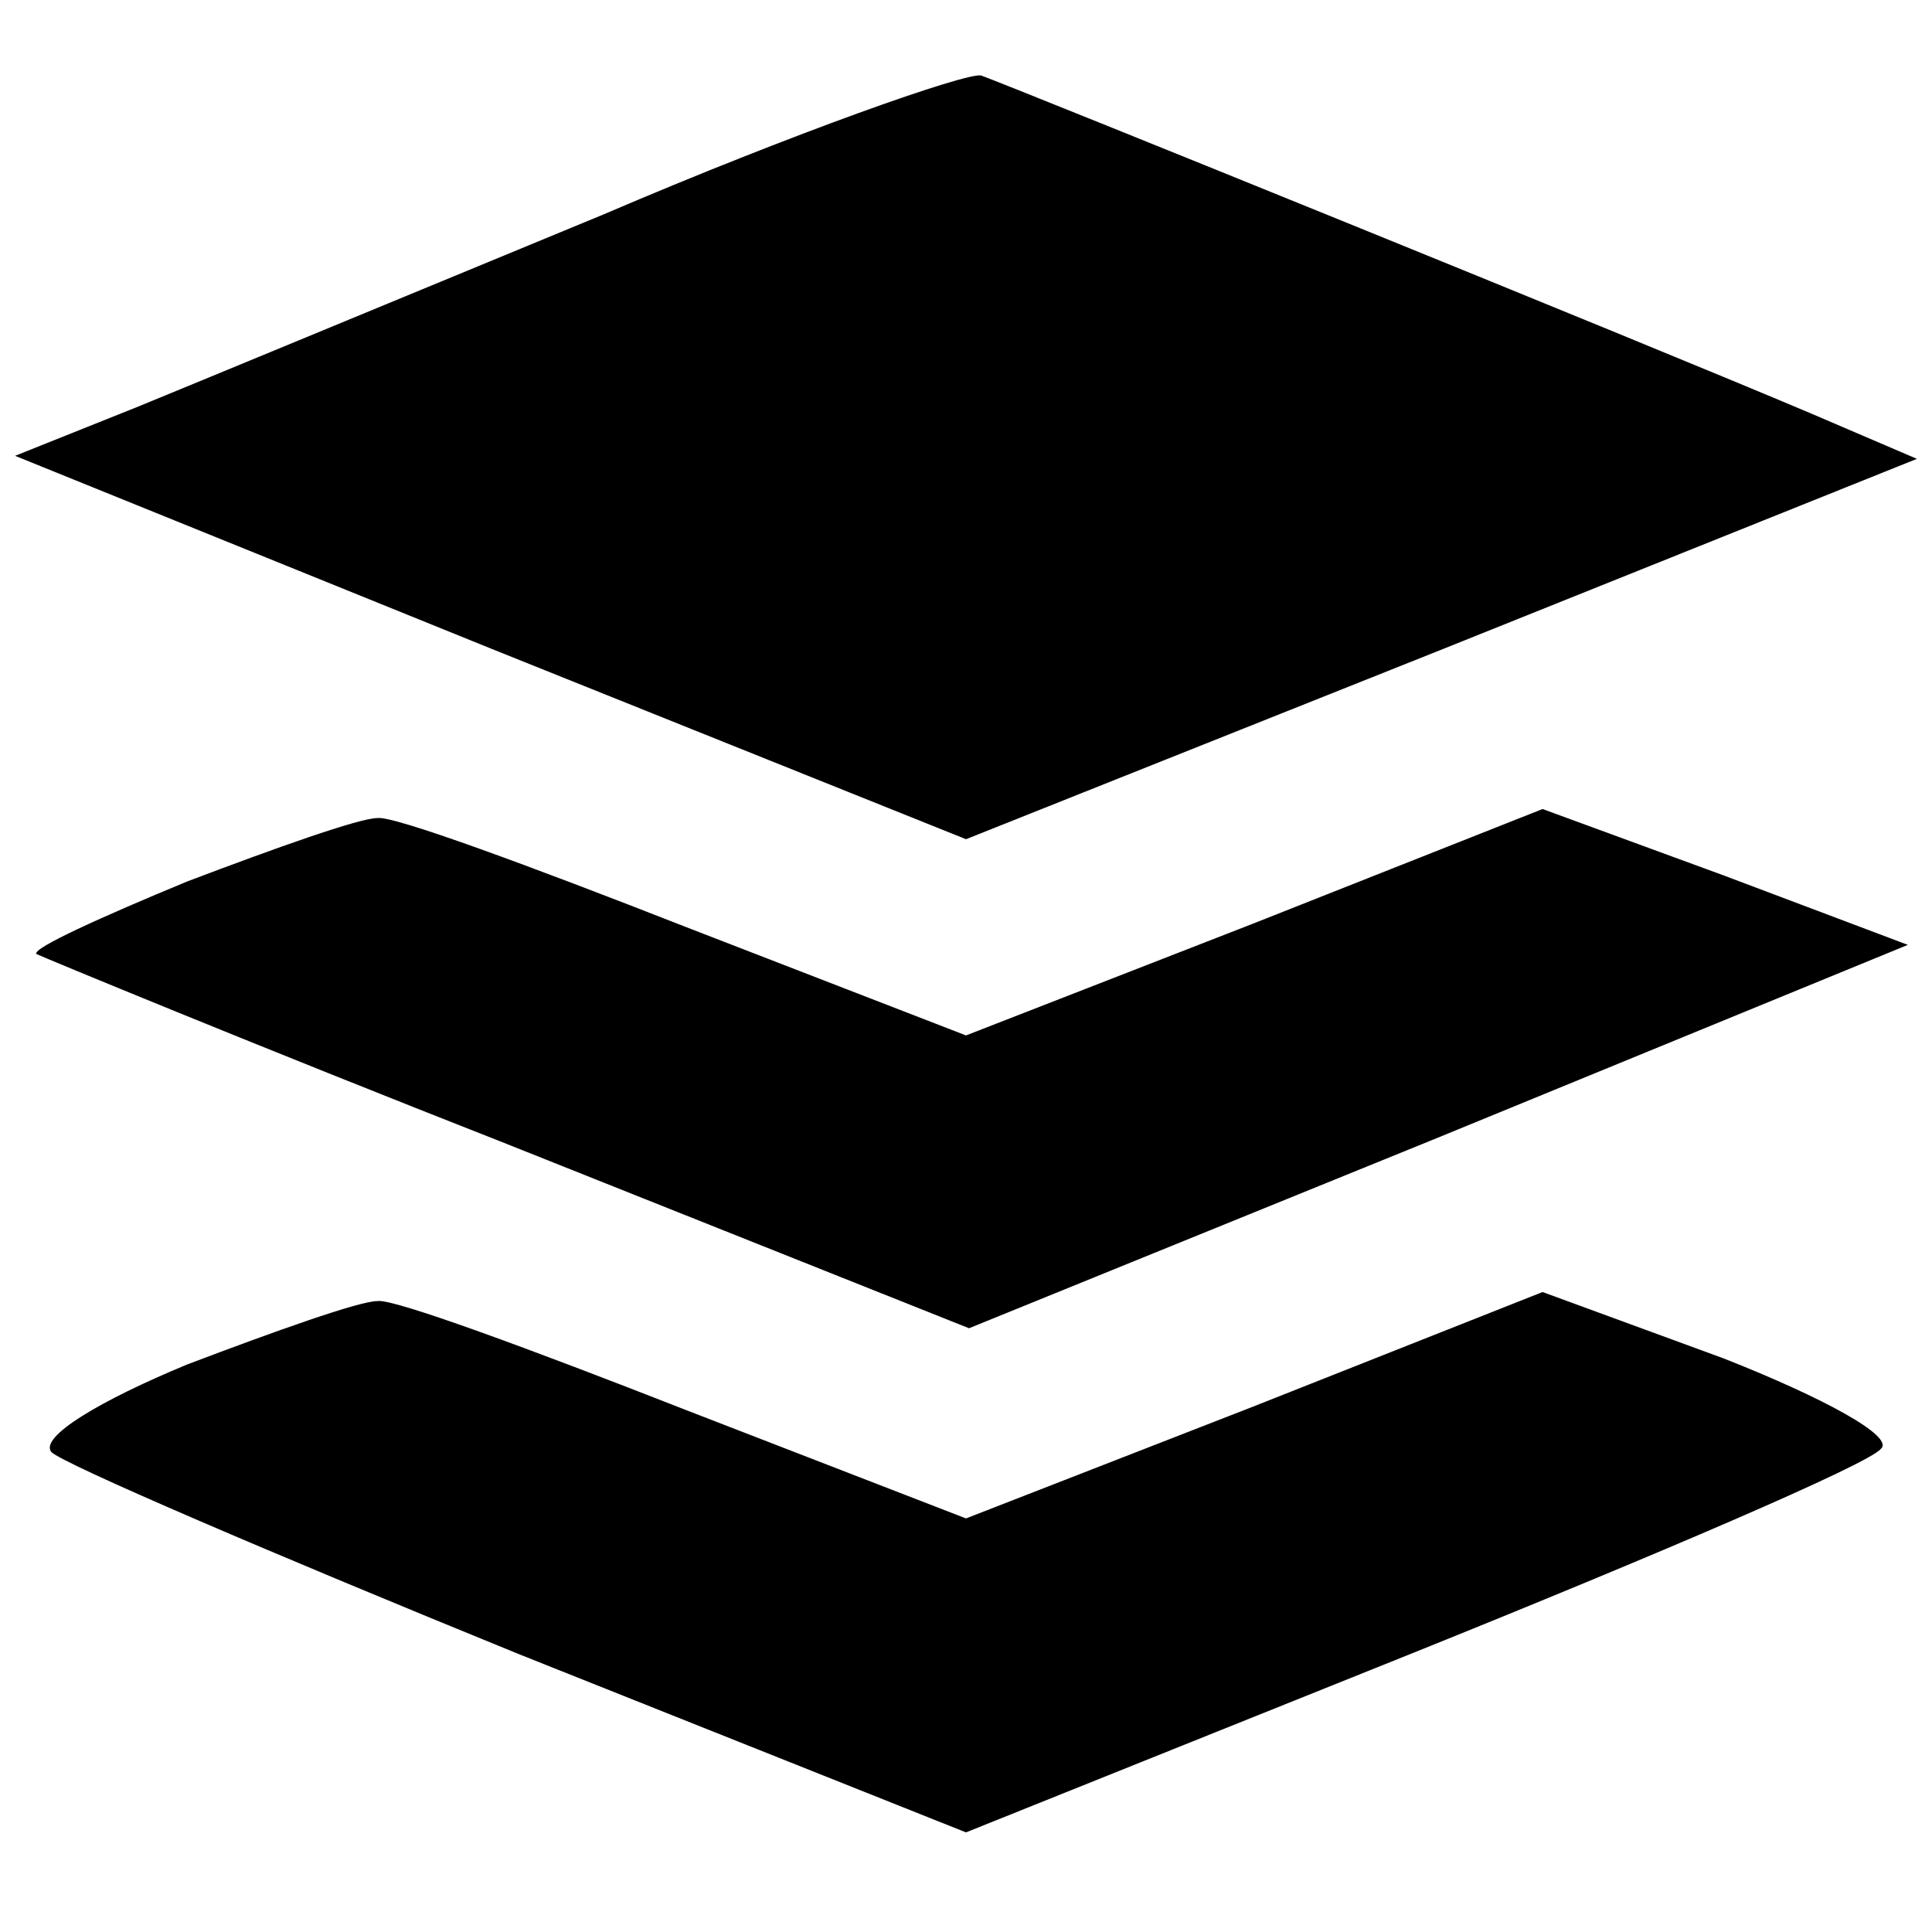
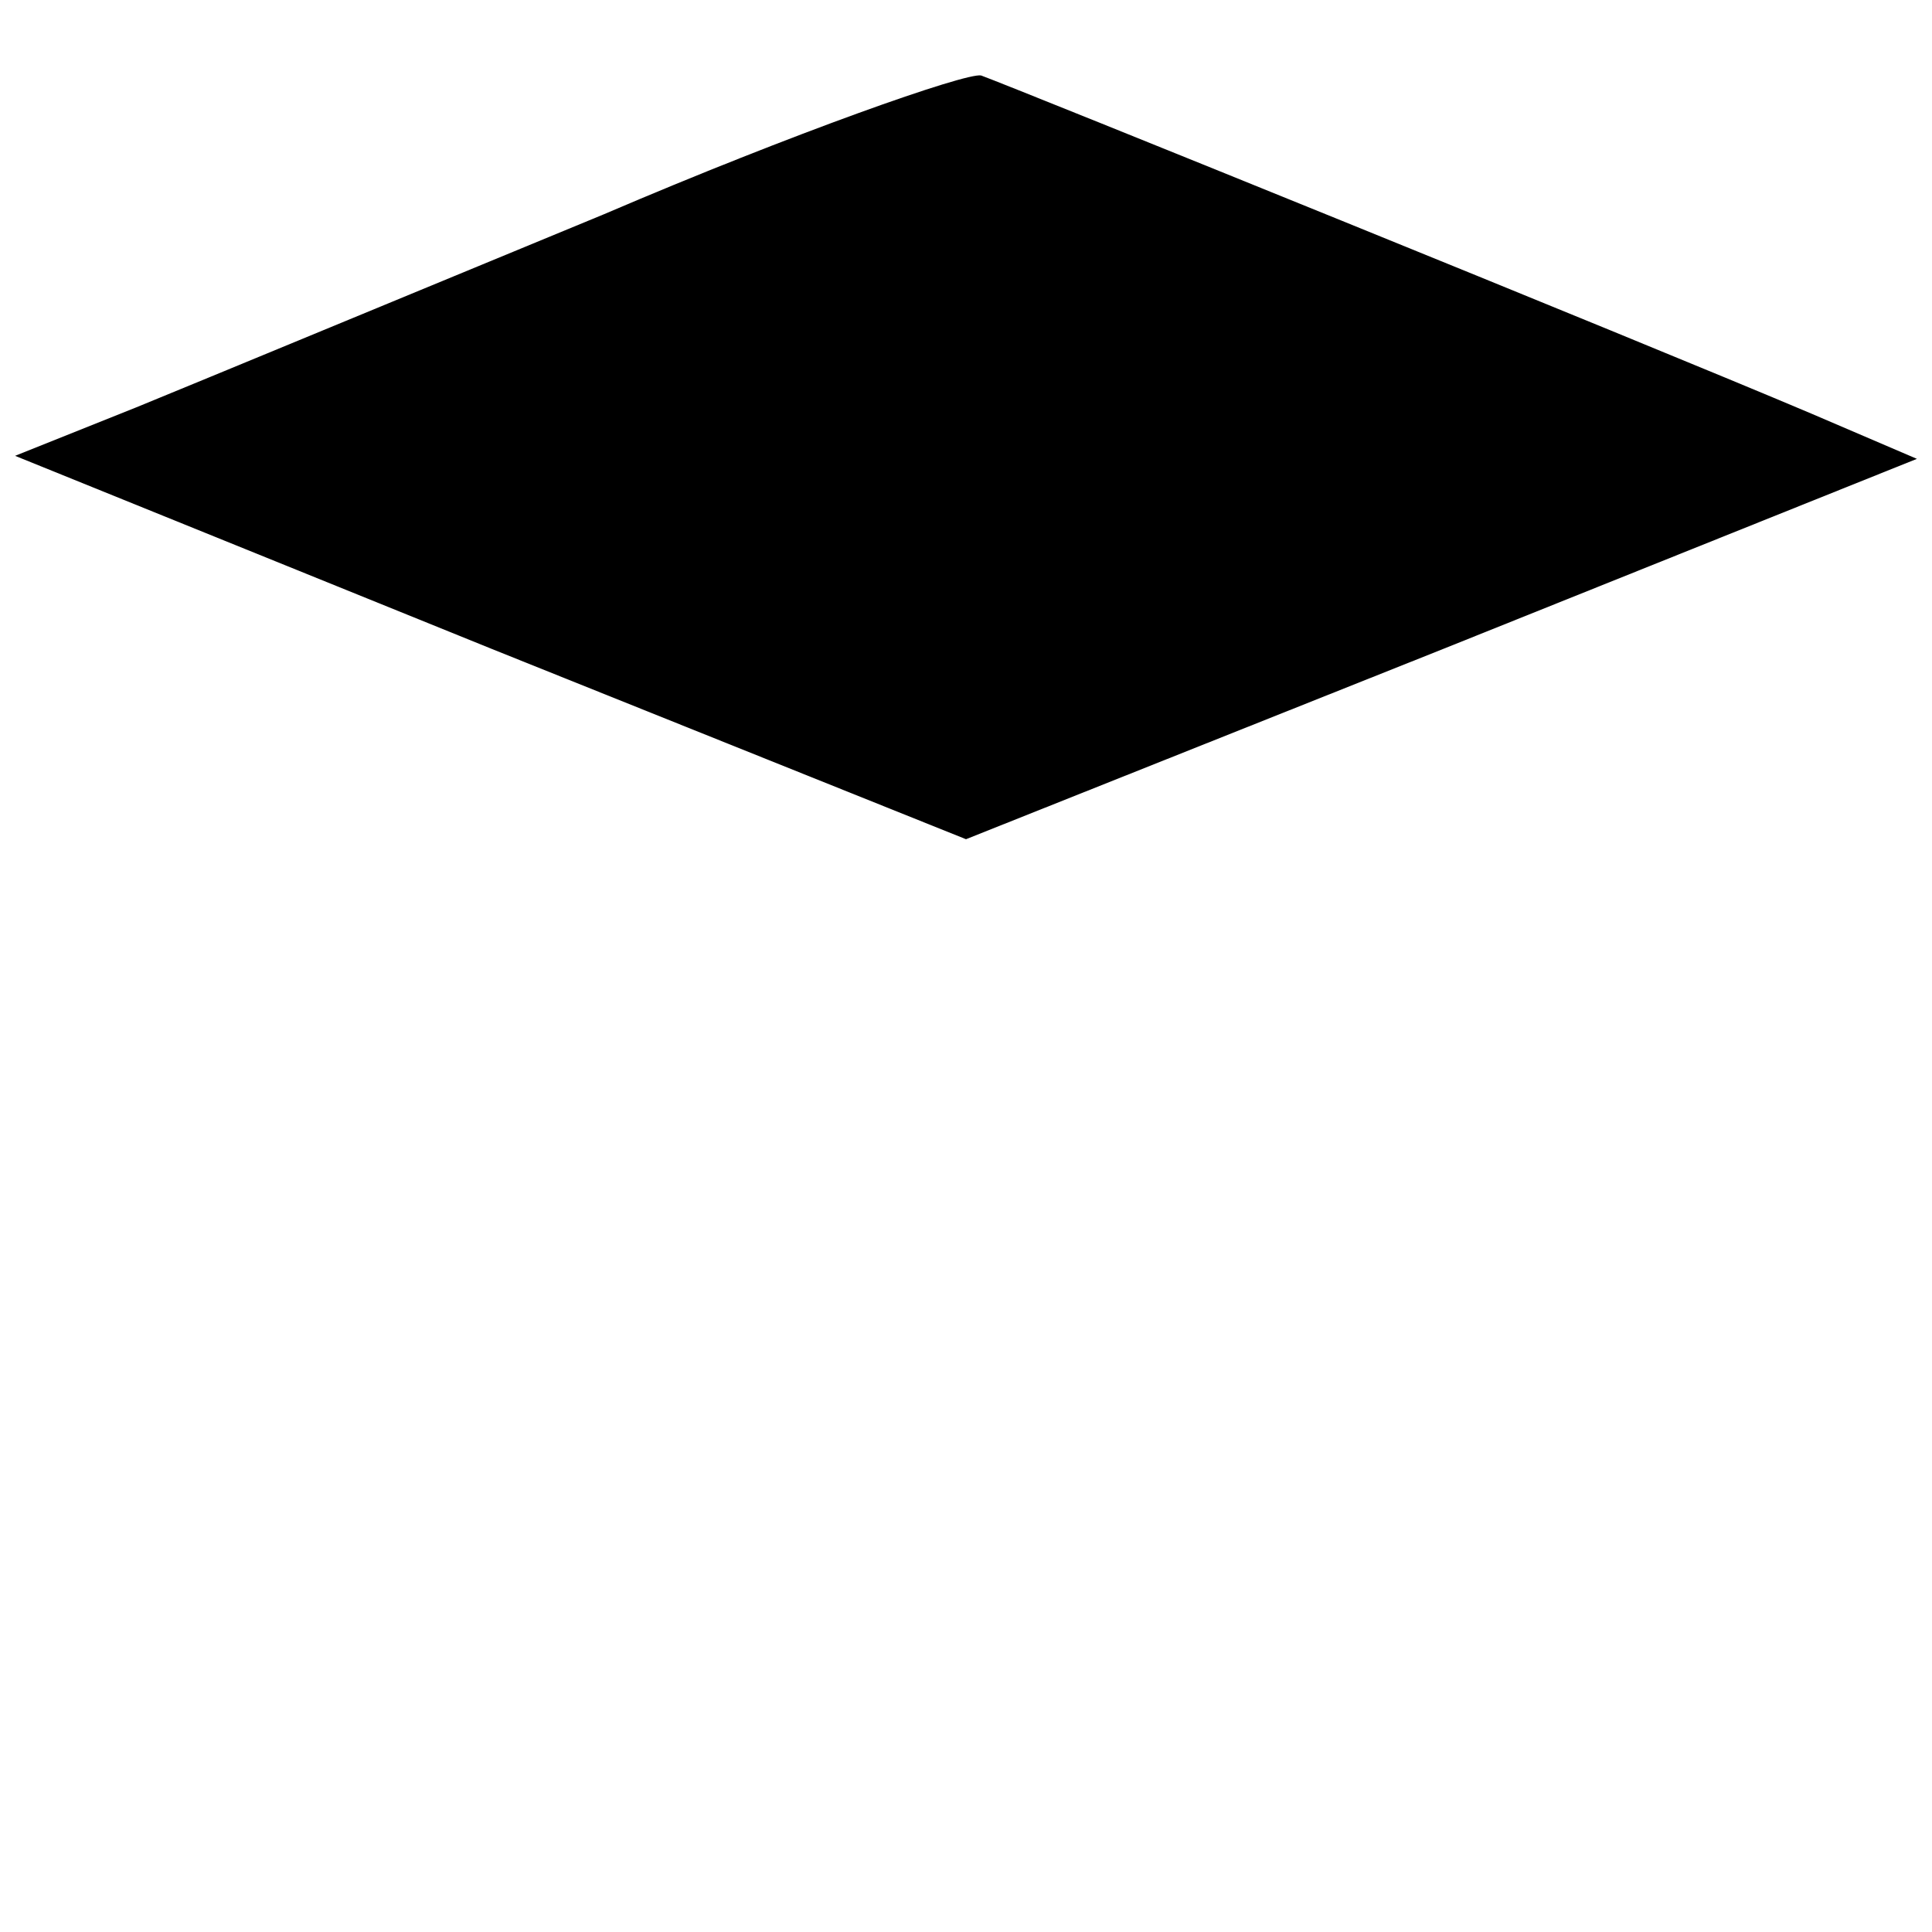
<svg xmlns="http://www.w3.org/2000/svg" version="1.0" width="64pt" height="64pt" viewBox="0 0 64 64" preserveAspectRatio="xMidYMid meet">
  <g transform="translate(0,64) scale(0.1,-0.1)" fill="#000000" stroke="none">
    <path d="M200 569 c-63 -26 -133 -55 -155 -64 l-40 -16 158 -64 157 -63 158 63 157 63 -35 15 c-59 25 -264 108 -275 112 -5 1 -62 -19 -125 -46z" />
-     <path d="M62 348 c-29 -12 -51 -22 -50 -24 2 -1 72 -30 156 -63 l153 -61 155 63 156 64 -61 23 -60 22 -96 -38 -95 -37 -93 36 c-51 20 -97 37 -102 36 -6 0 -34 -10 -63 -21z" />
-     <path d="M62 188 c-29 -12 -49 -24 -45 -29 4 -4 74 -34 155 -67 l148 -59 147 59 c82 33 152 63 156 68 5 4 -19 17 -52 30 l-60 22 -96 -38 -95 -37 -93 36 c-51 20 -97 37 -102 36 -6 0 -34 -10 -63 -21z" />
  </g>
</svg>